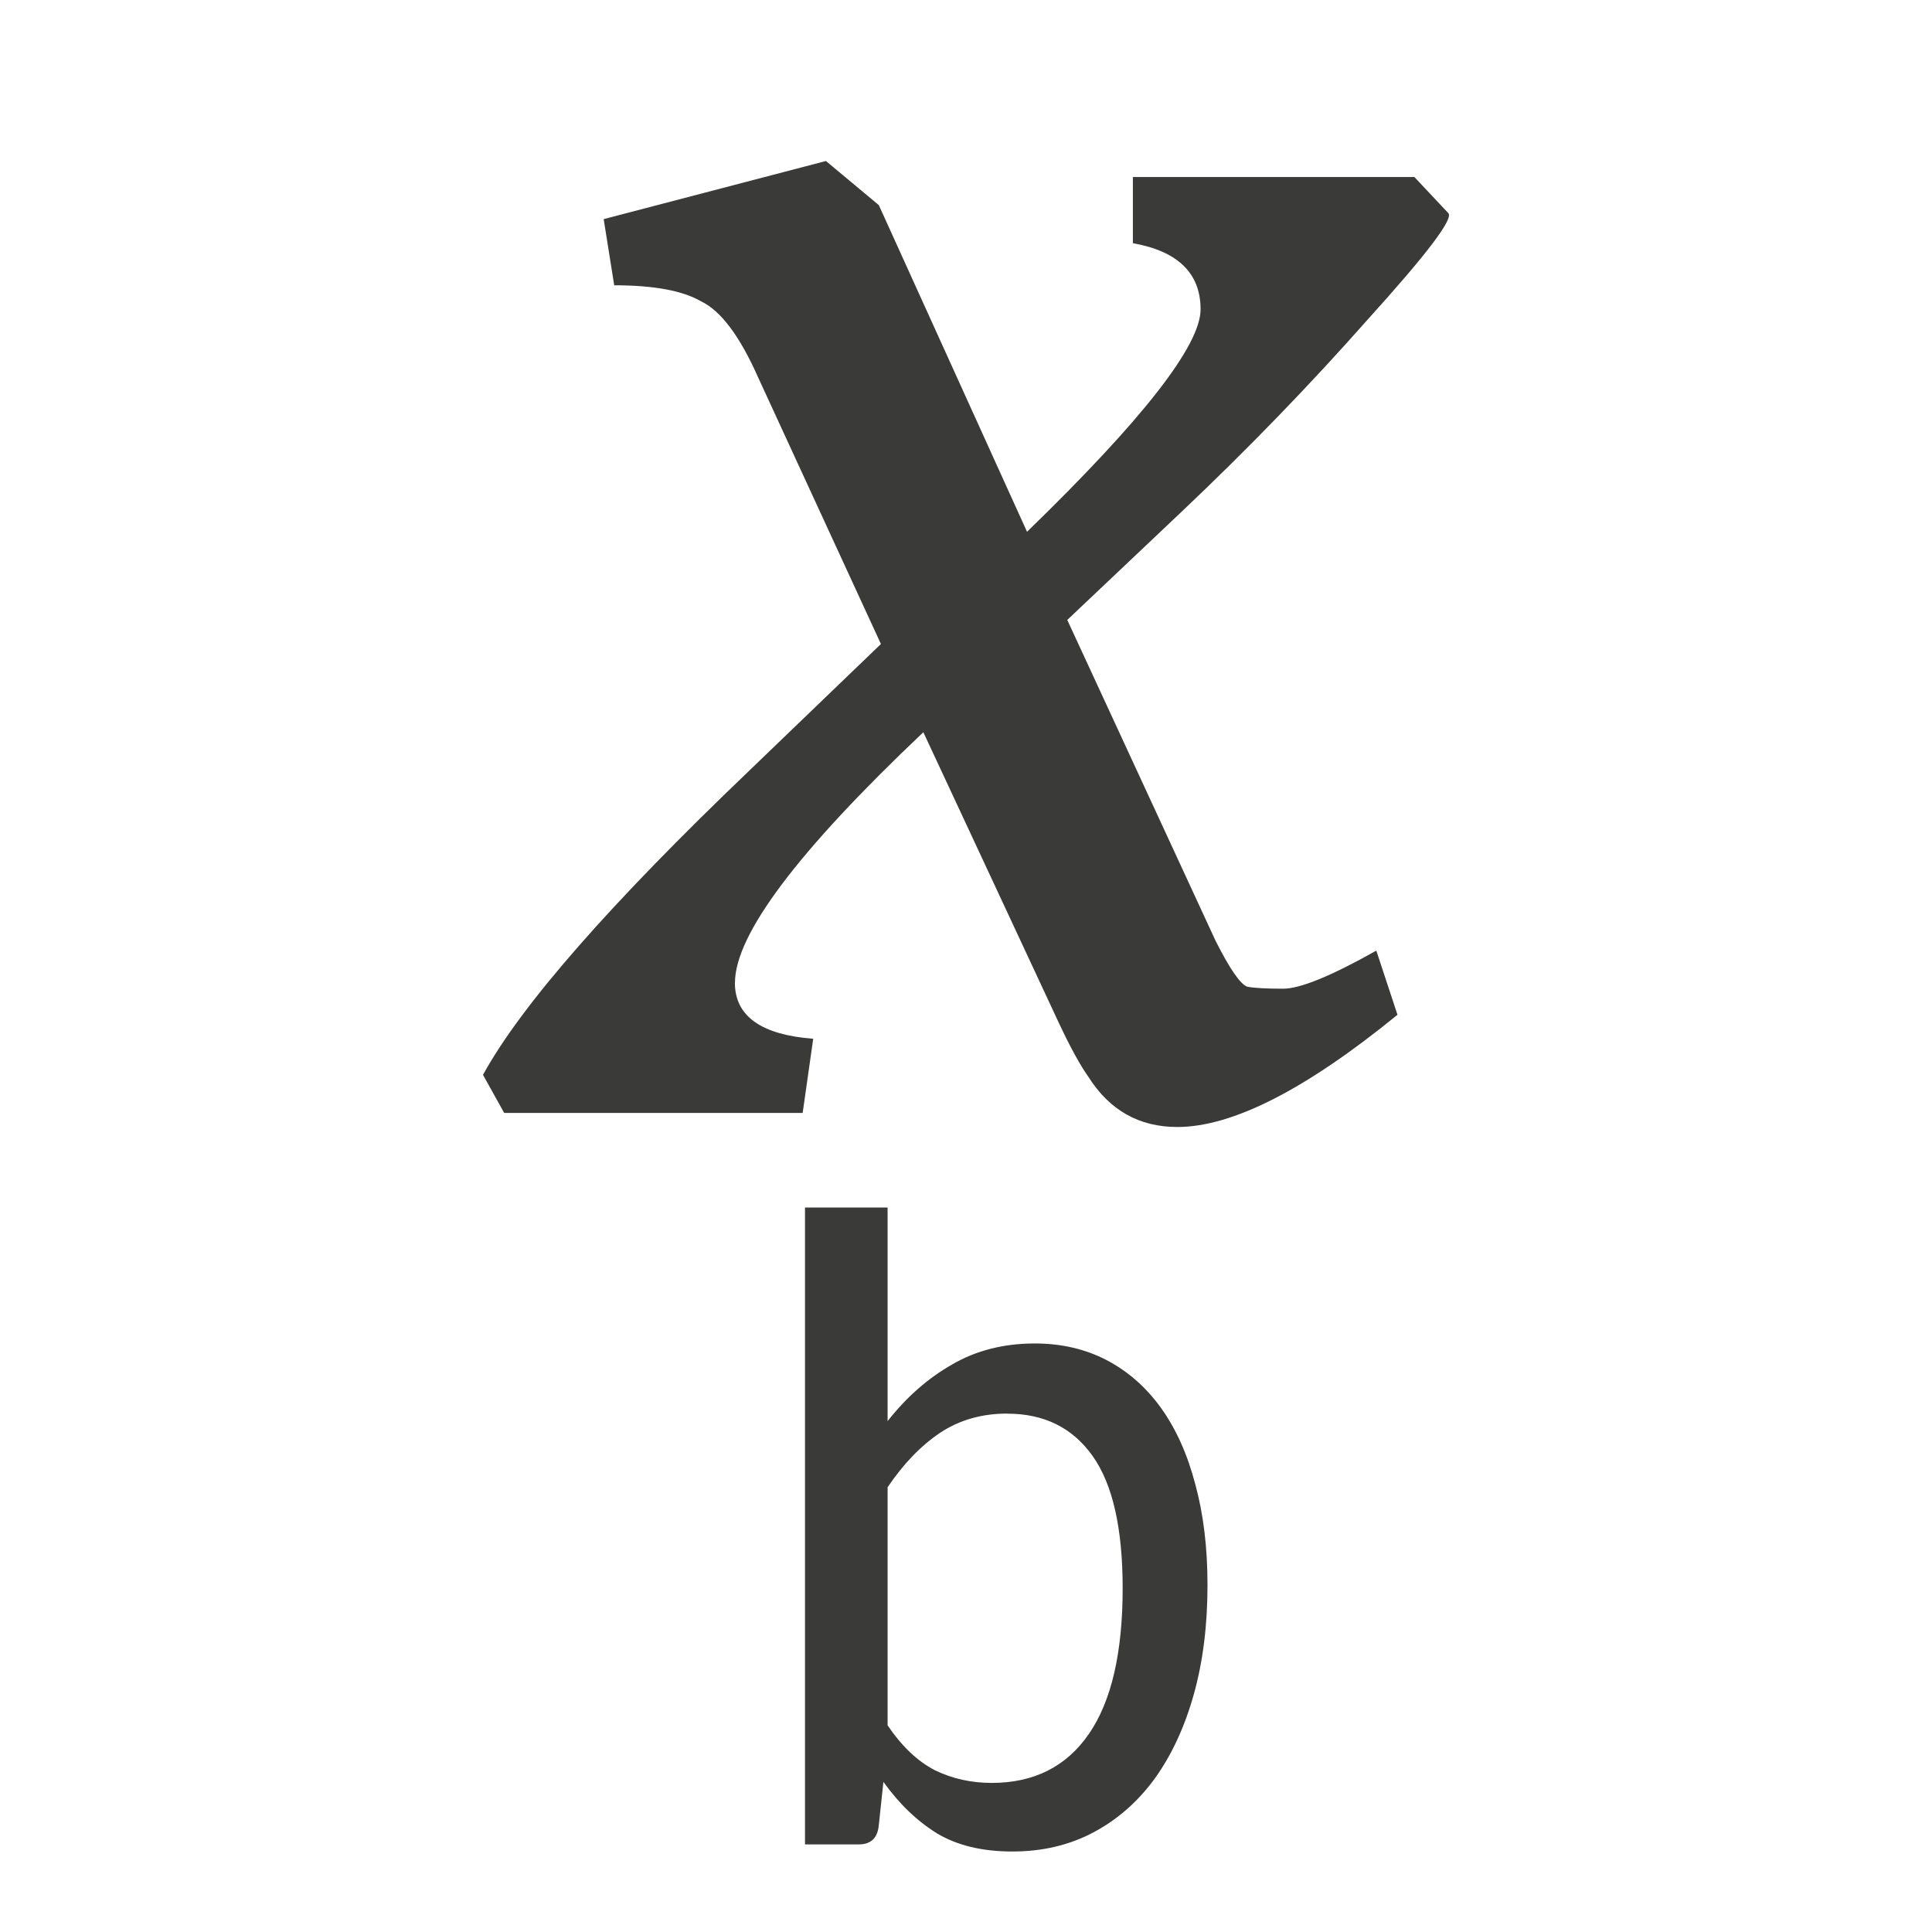
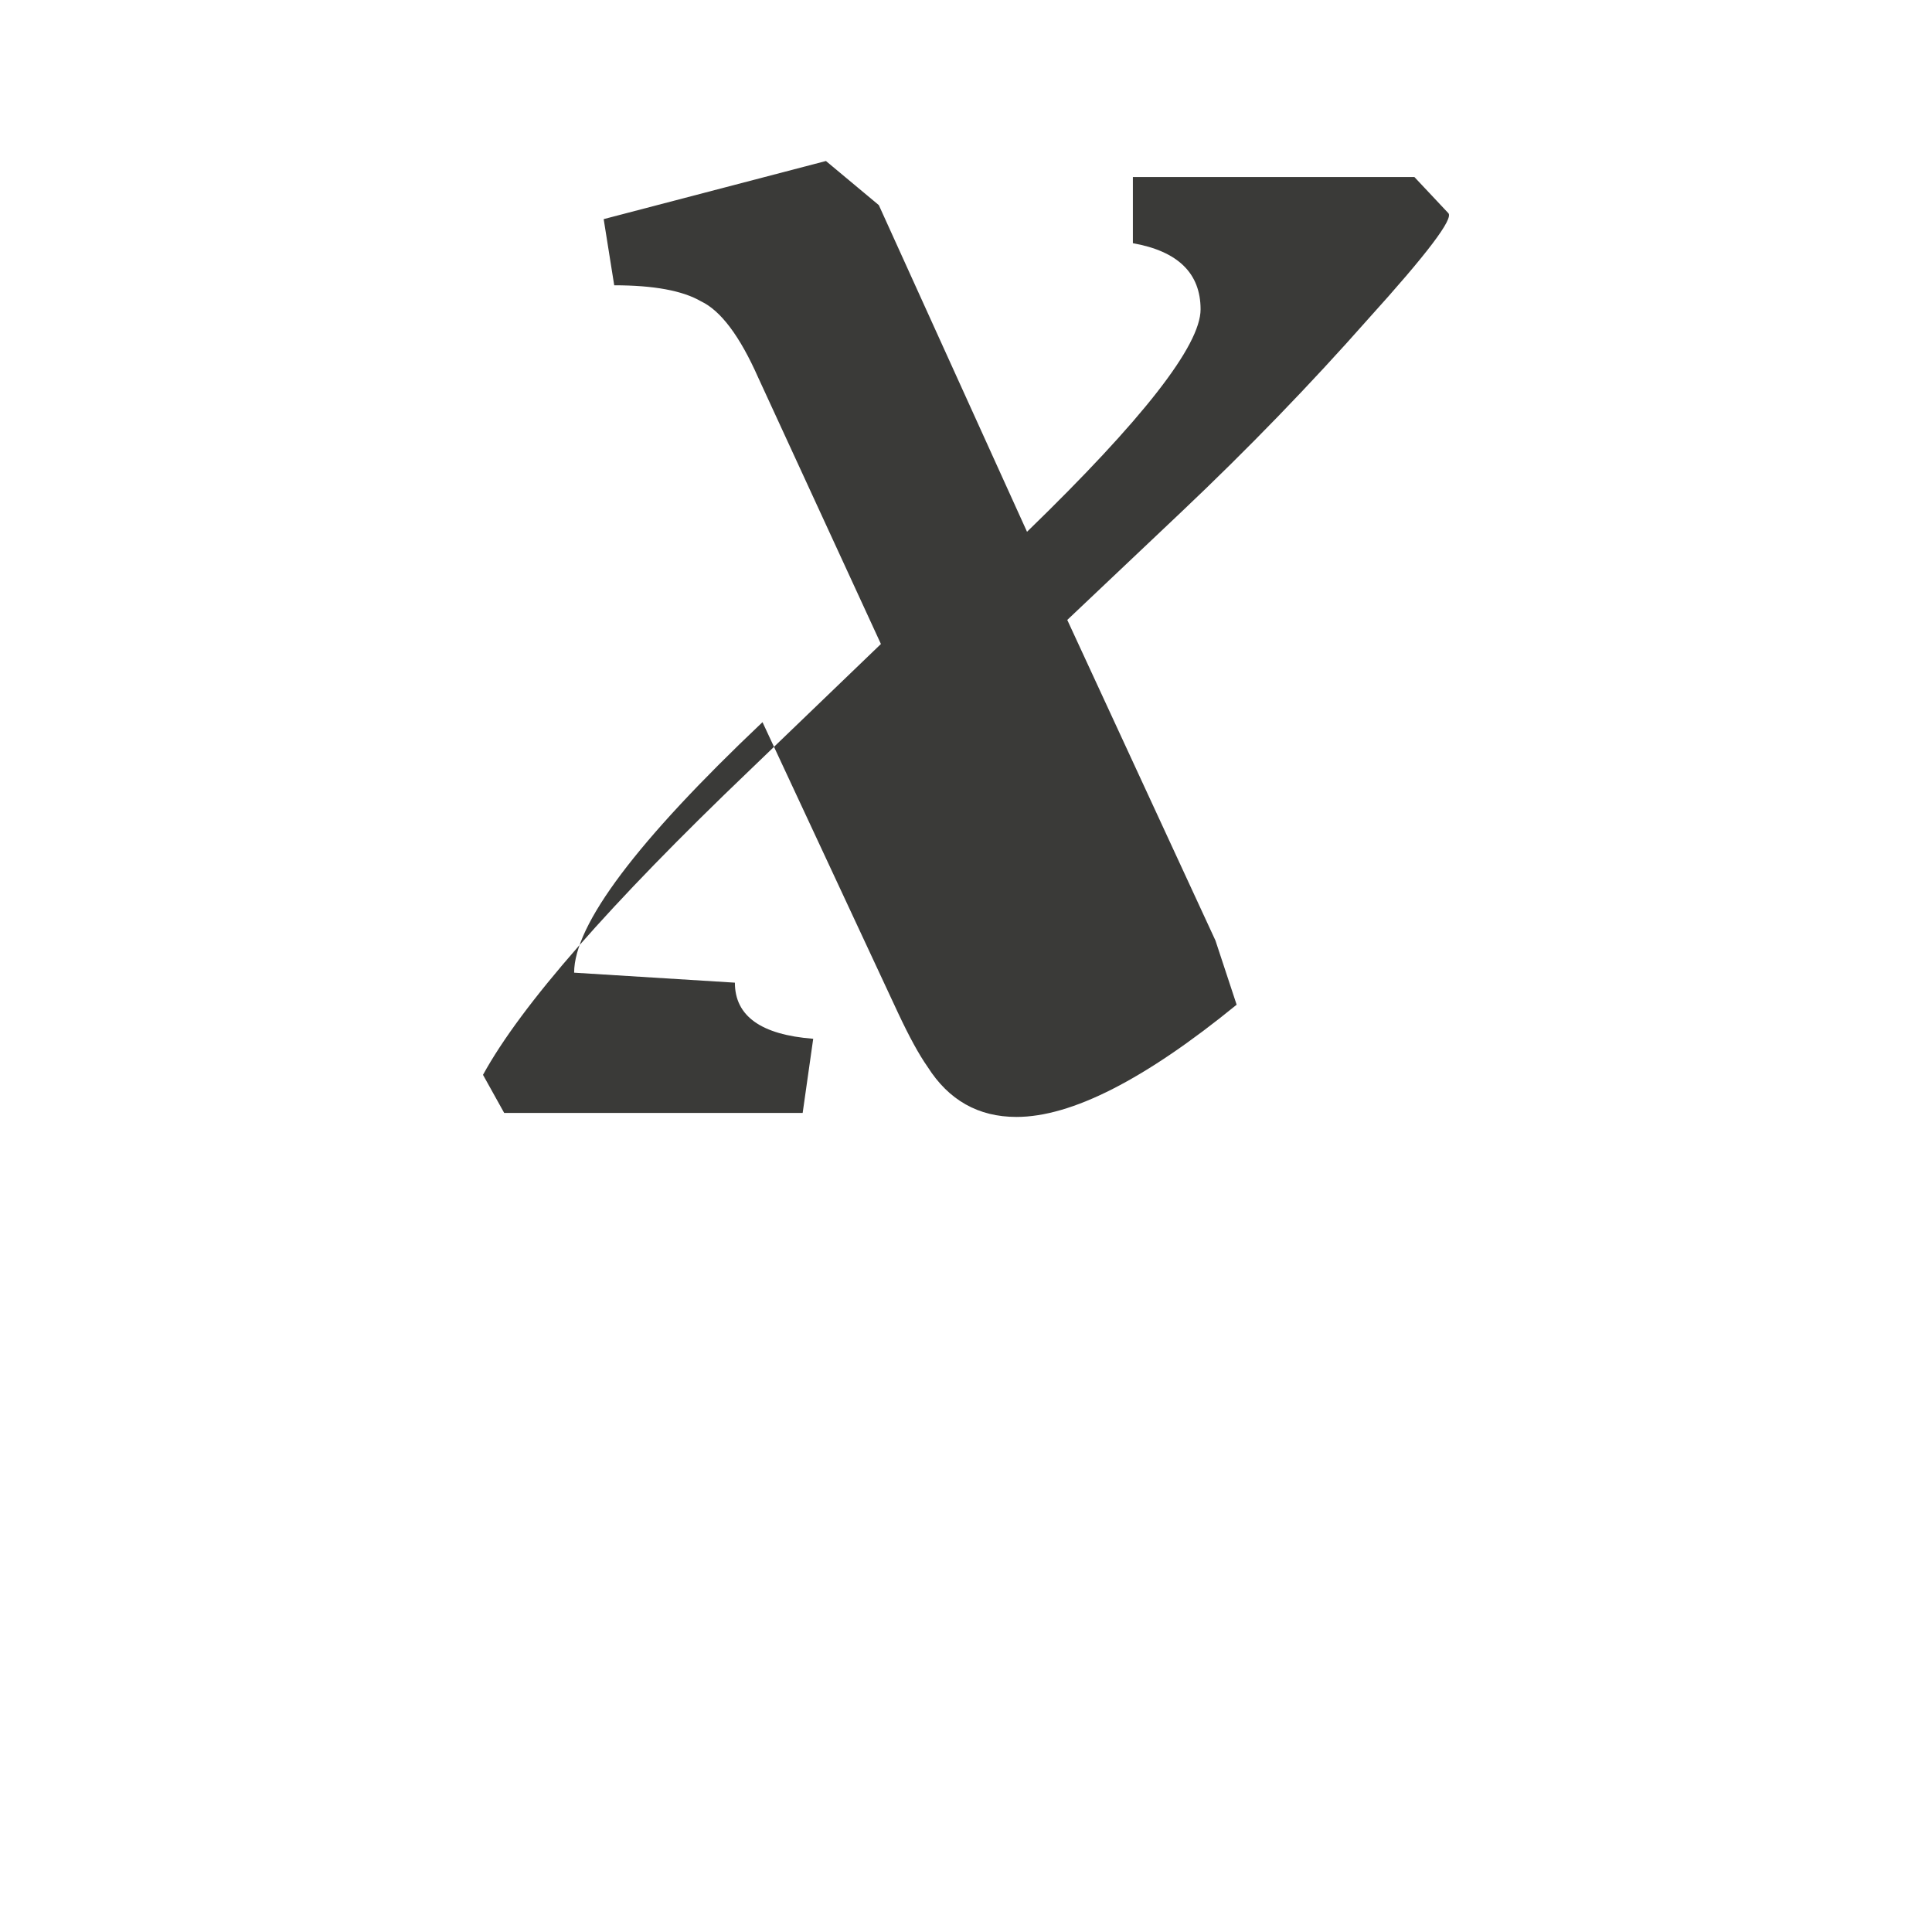
<svg xmlns="http://www.w3.org/2000/svg" viewBox="0 0 24 24">
  <g fill="#3a3a38">
-     <path d="m10 22.912v-7.912h1.026v2.654c.233-.297.499-.531.798-.702.299-.175.643-.263 1.031-.263.33 0 .627.069.892.207.264.138.49.336.676.595.186.259.328.575.425.946.101.368.152.786.152 1.253 0 .497-.056.948-.169 1.354-.113.405-.274.754-.484 1.047-.21.288-.464.512-.763.671s-.635.238-1.008.238-.686-.075-.938-.226c-.249-.155-.47-.368-.664-.639l-.058.545c-.016.155-.099.232-.251.232zm2.512-5.352c-.315 0-.592.079-.833.238-.237.159-.455.384-.653.677v2.958c.179.263.375.449.589.558.214.104.449.157.705.157.524 0 .927-.203 1.206-.608.28-.405.42-1.009.42-1.811 0-.744-.124-1.291-.373-1.642-.249-.351-.602-.526-1.061-.526z" />
-     <path d="m9.129 12.207q0 .622.973.697l-.131.921h-3.708l-.263-.473q.71-1.295 3.313-3.784l1.63-1.568-1.525-3.311q-.342-.772-.71-.946-.342-.199-1.078-.199l-.131-.822 2.761-.722.657.548 1.841 4.058q2.156-2.091 2.156-2.763 0-.672-.841-.822v-.822h3.497l.421.448q.105.1-.999 1.32-1.078 1.22-2.314 2.39l-1.42 1.344 1.841 3.983q.263.523.394.573.131.025.447.025.316 0 1.157-.473l.263.797q-1.709 1.394-2.735 1.394-.71 0-1.104-.622-.158-.224-.368-.672l-1.683-3.61q-2.34 2.216-2.34 3.112z" />
+     <path d="m9.129 12.207q0 .622.973.697l-.131.921h-3.708l-.263-.473q.71-1.295 3.313-3.784l1.63-1.568-1.525-3.311q-.342-.772-.71-.946-.342-.199-1.078-.199l-.131-.822 2.761-.722.657.548 1.841 4.058q2.156-2.091 2.156-2.763 0-.672-.841-.822v-.822h3.497l.421.448q.105.1-.999 1.32-1.078 1.22-2.314 2.39l-1.42 1.344 1.841 3.983l.263.797q-1.709 1.394-2.735 1.394-.71 0-1.104-.622-.158-.224-.368-.672l-1.683-3.61q-2.34 2.216-2.34 3.112z" />
  </g>
</svg>